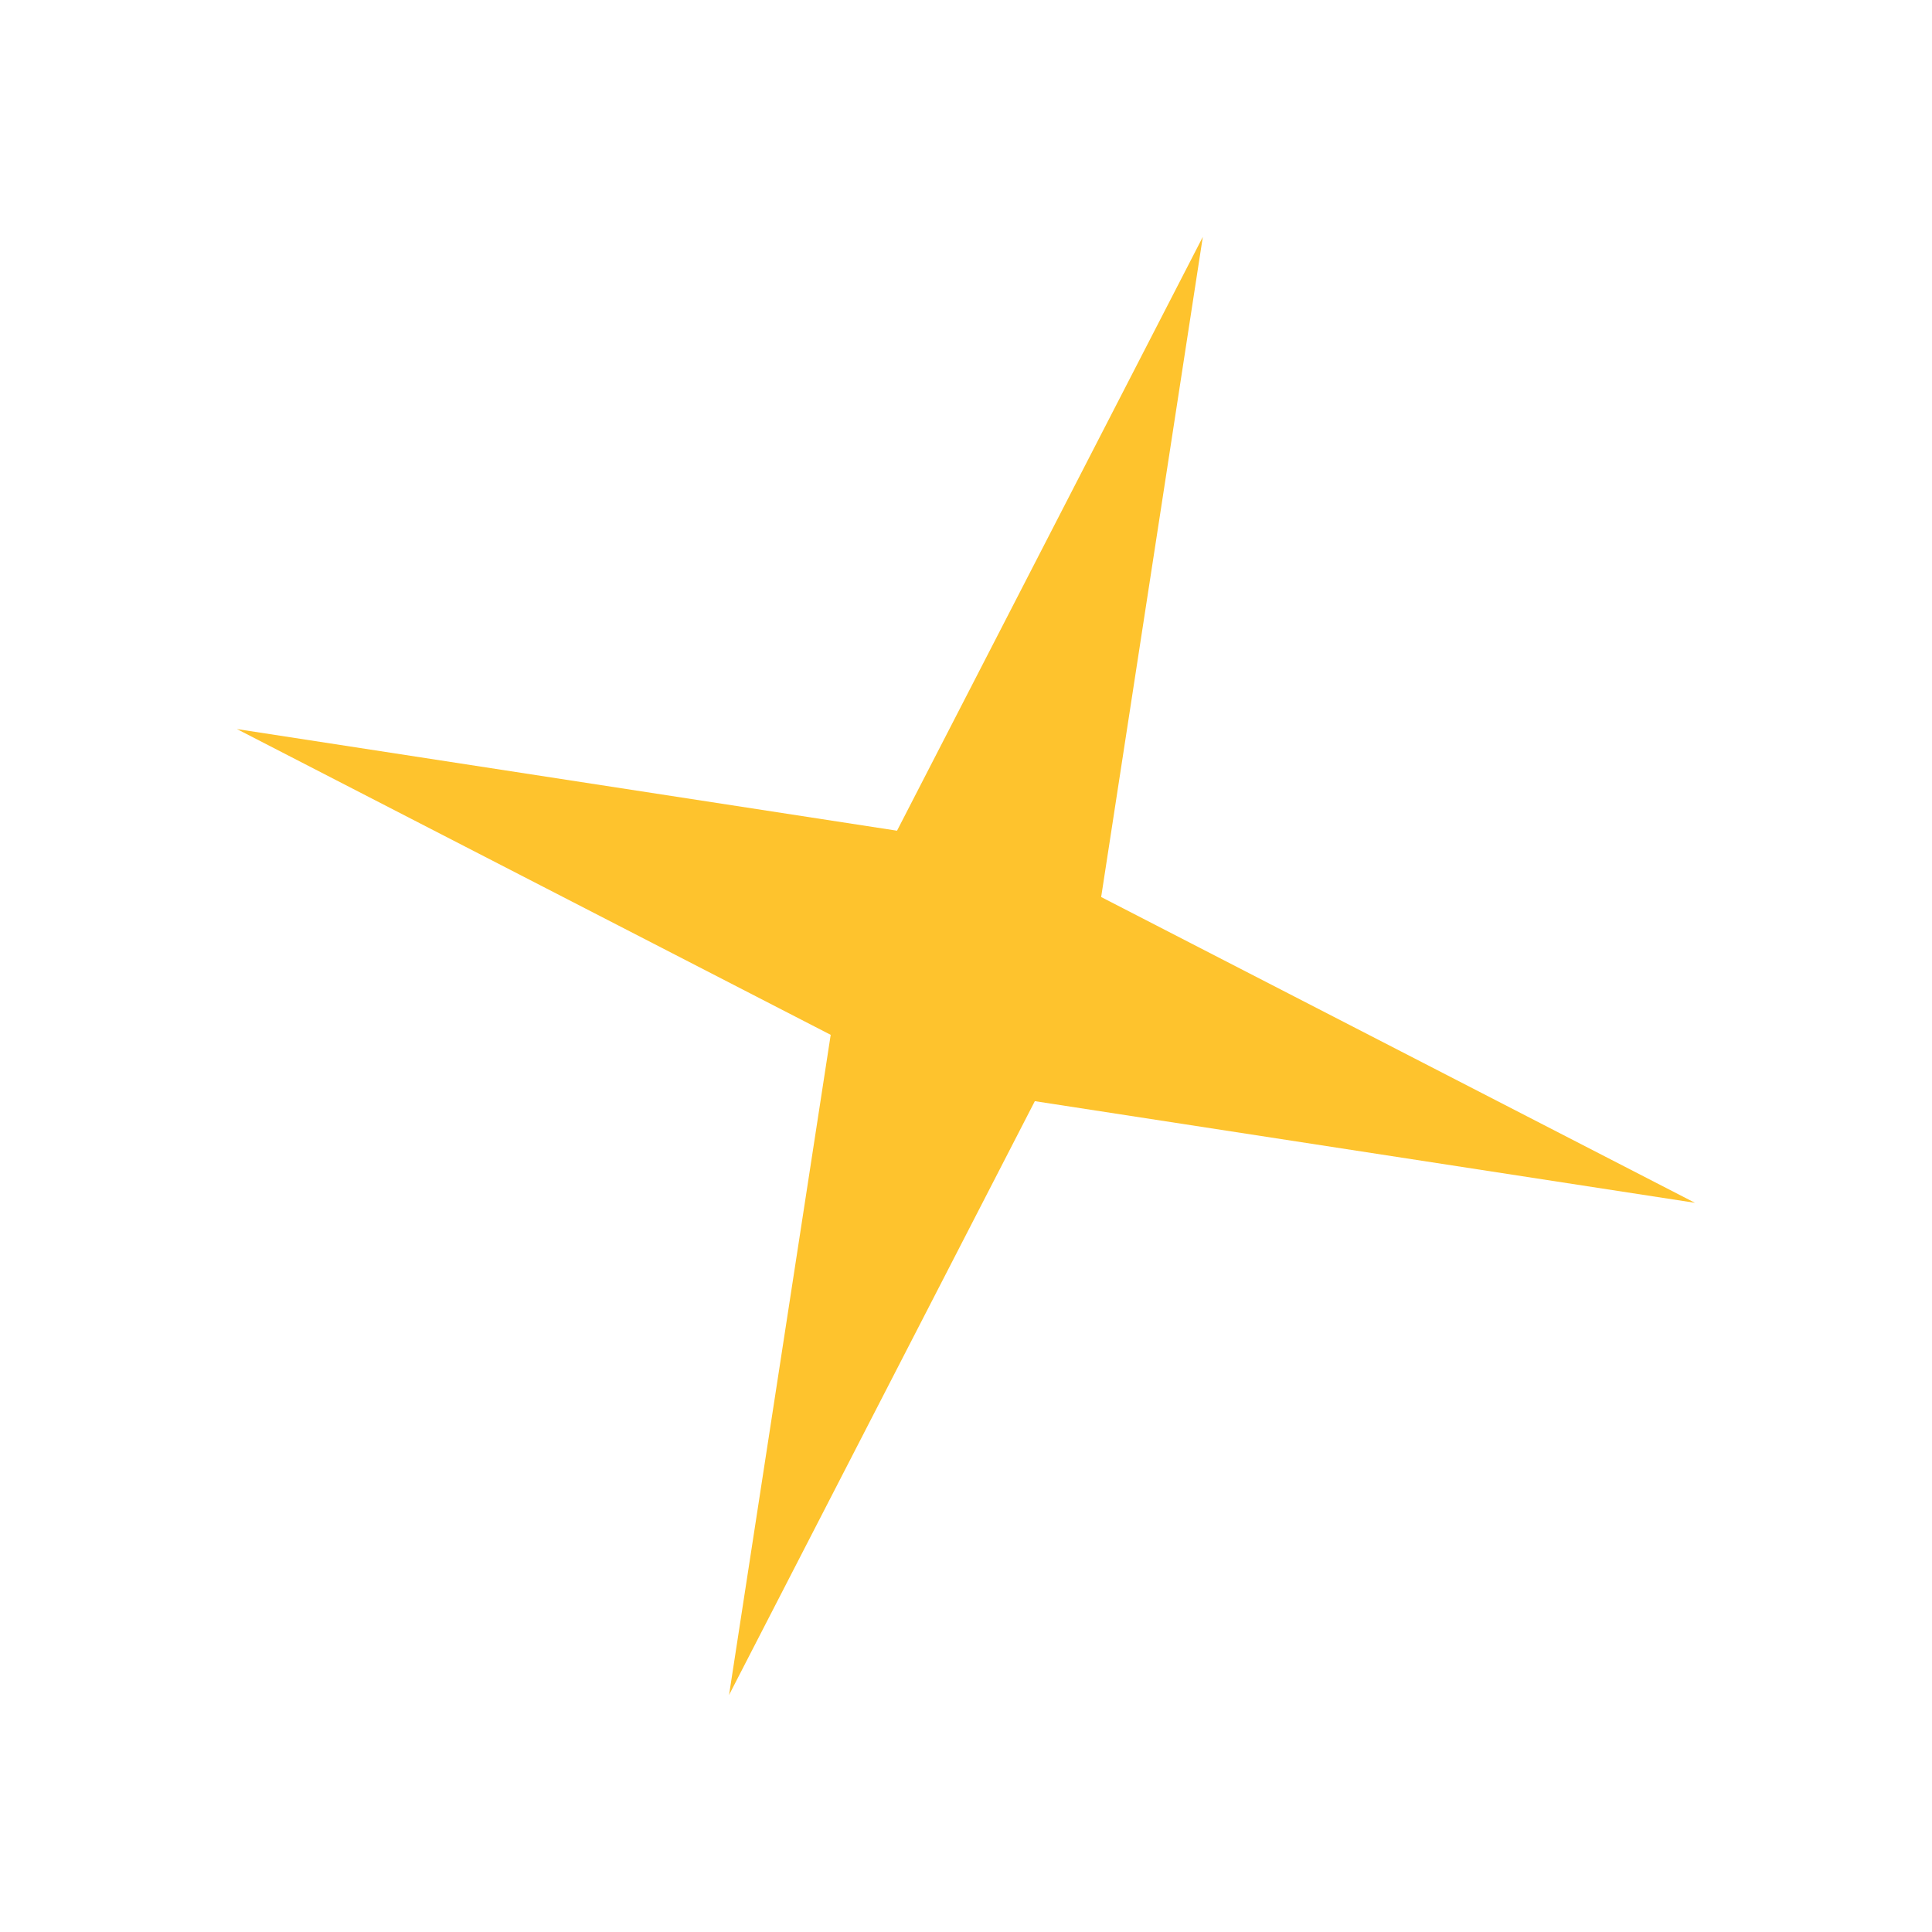
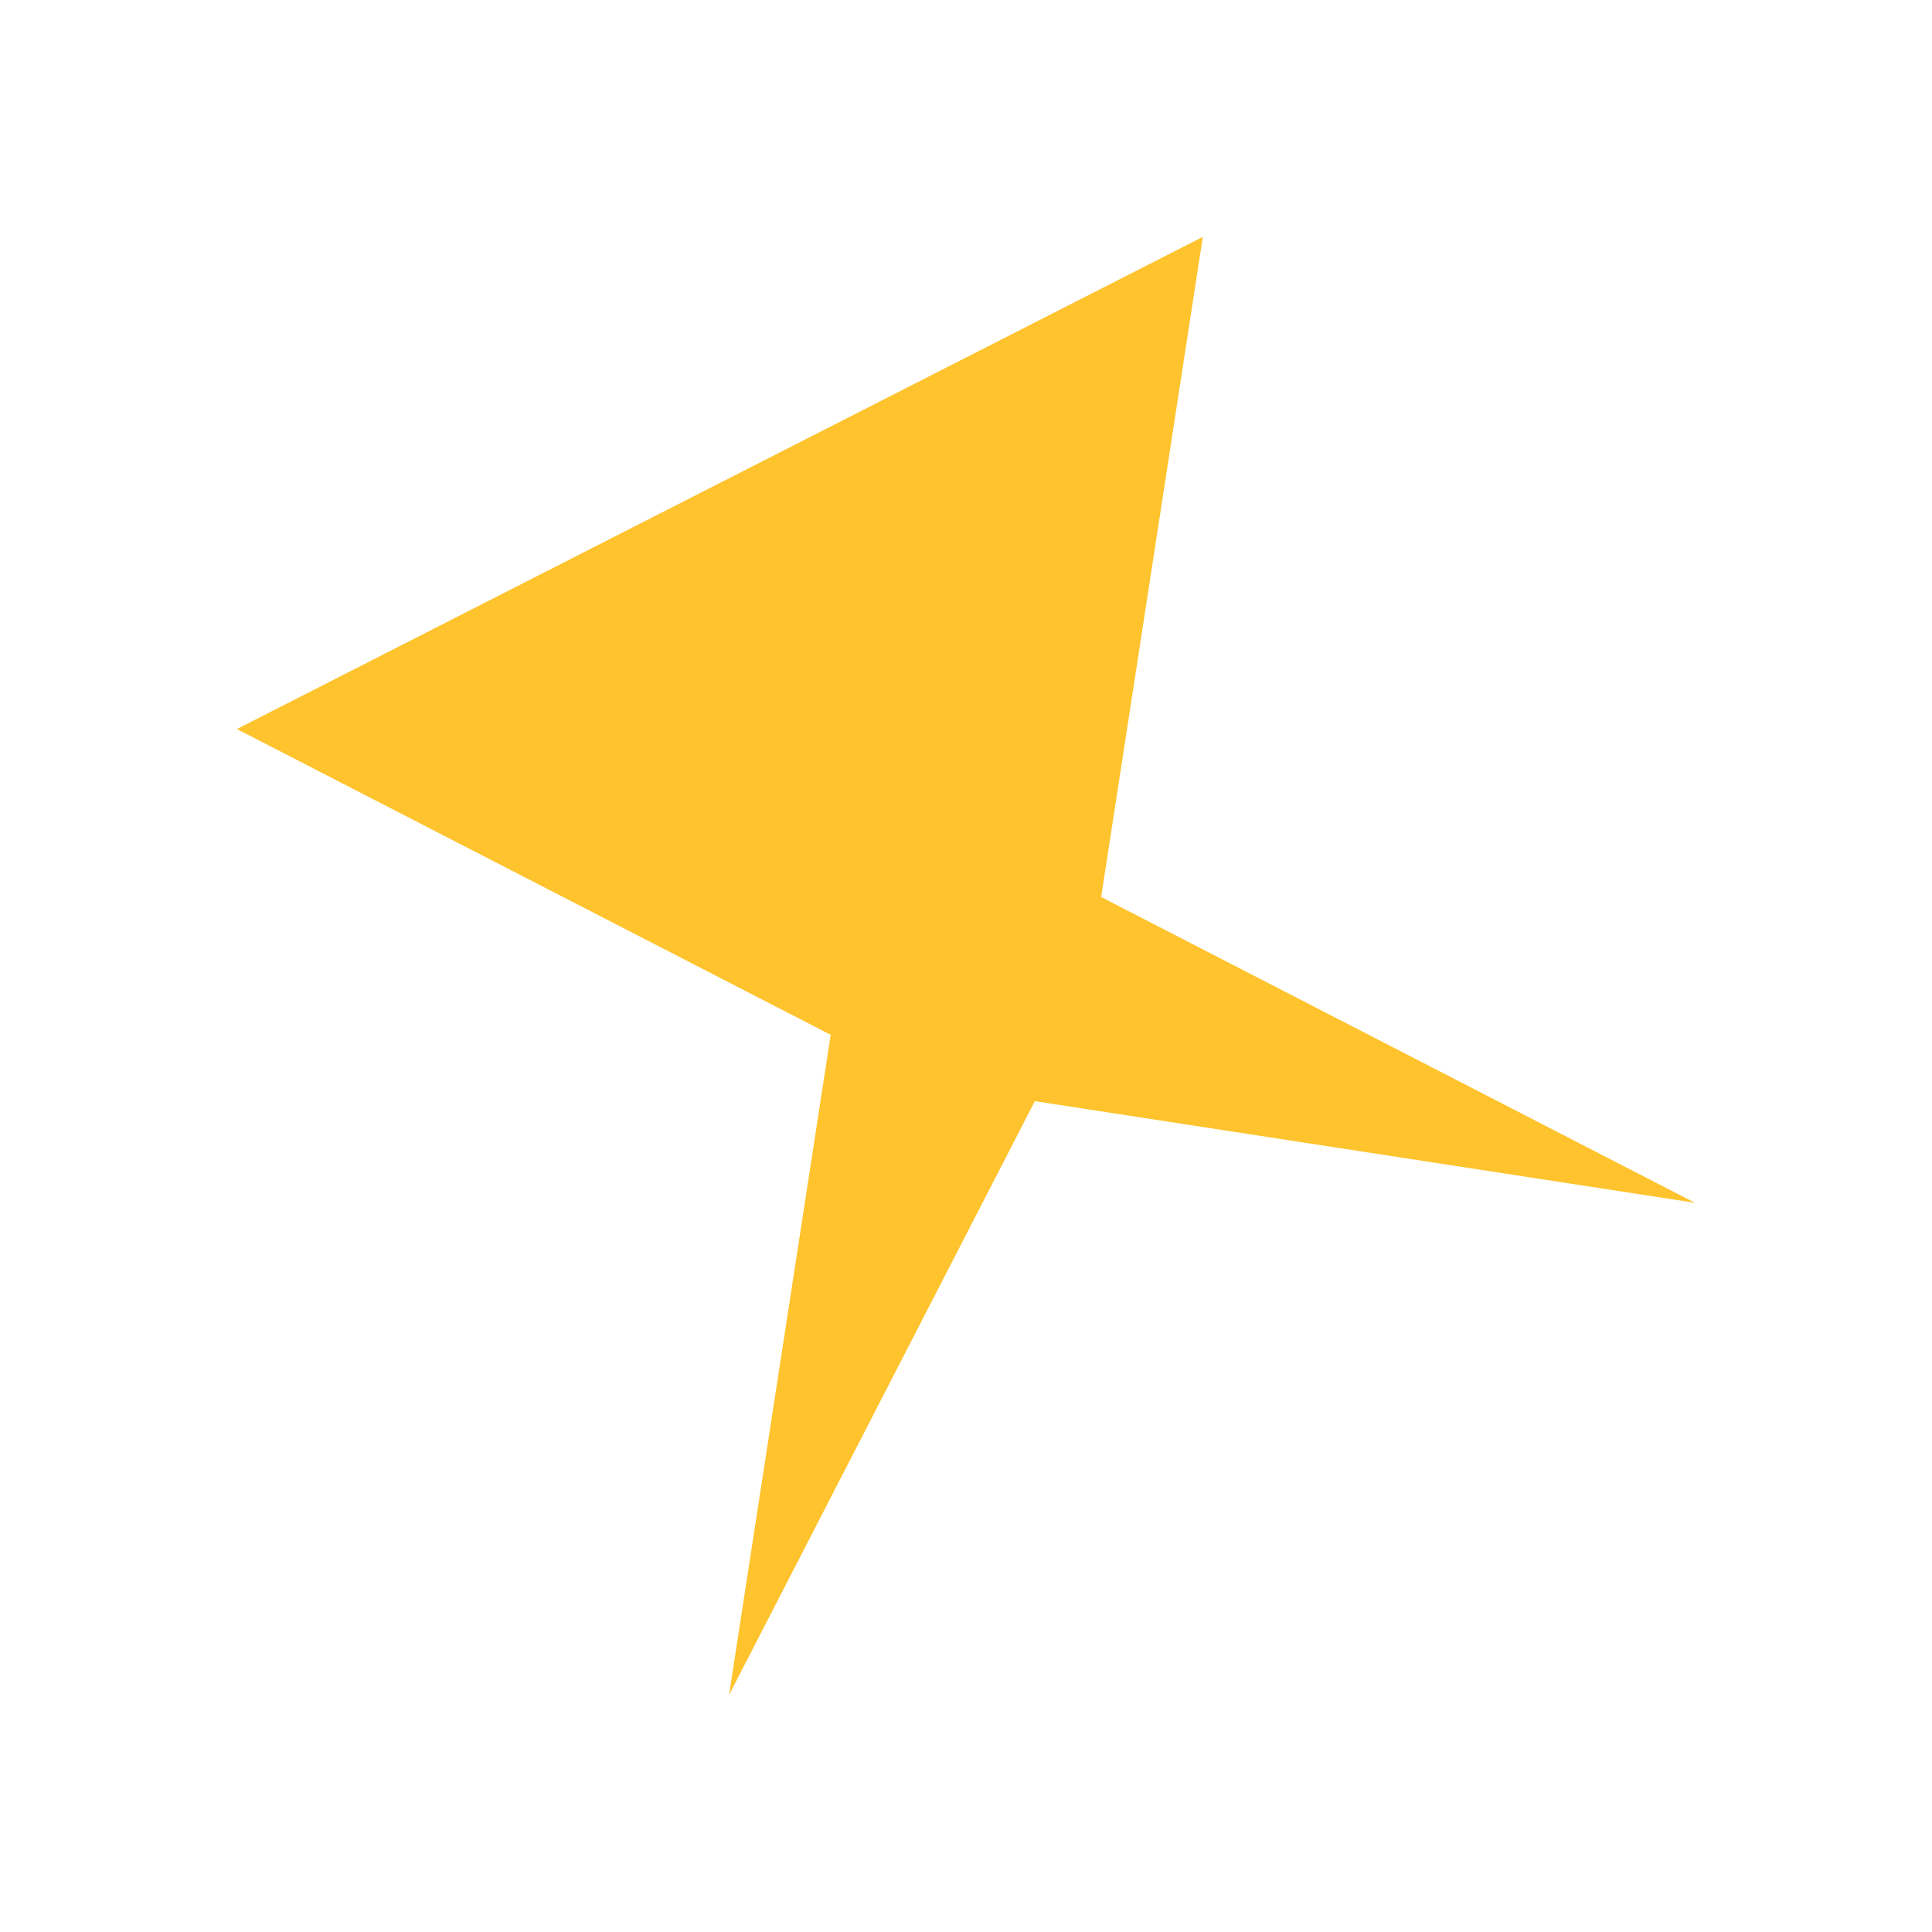
<svg xmlns="http://www.w3.org/2000/svg" width="13.861" height="13.861" viewBox="0 0 13.861 13.861">
-   <path id="Polygon_5" data-name="Polygon 5" d="M5.5,0l.77,4.73L11,5.5l-4.73.77L5.5,11,4.73,6.27,0,5.5l4.73-.77Z" transform="matrix(0.951, 0.309, -0.309, 0.951, 3.399, 0)" fill="#fec32d" />
+   <path id="Polygon_5" data-name="Polygon 5" d="M5.5,0l.77,4.73L11,5.5l-4.73.77L5.5,11,4.73,6.27,0,5.5Z" transform="matrix(0.951, 0.309, -0.309, 0.951, 3.399, 0)" fill="#fec32d" />
</svg>